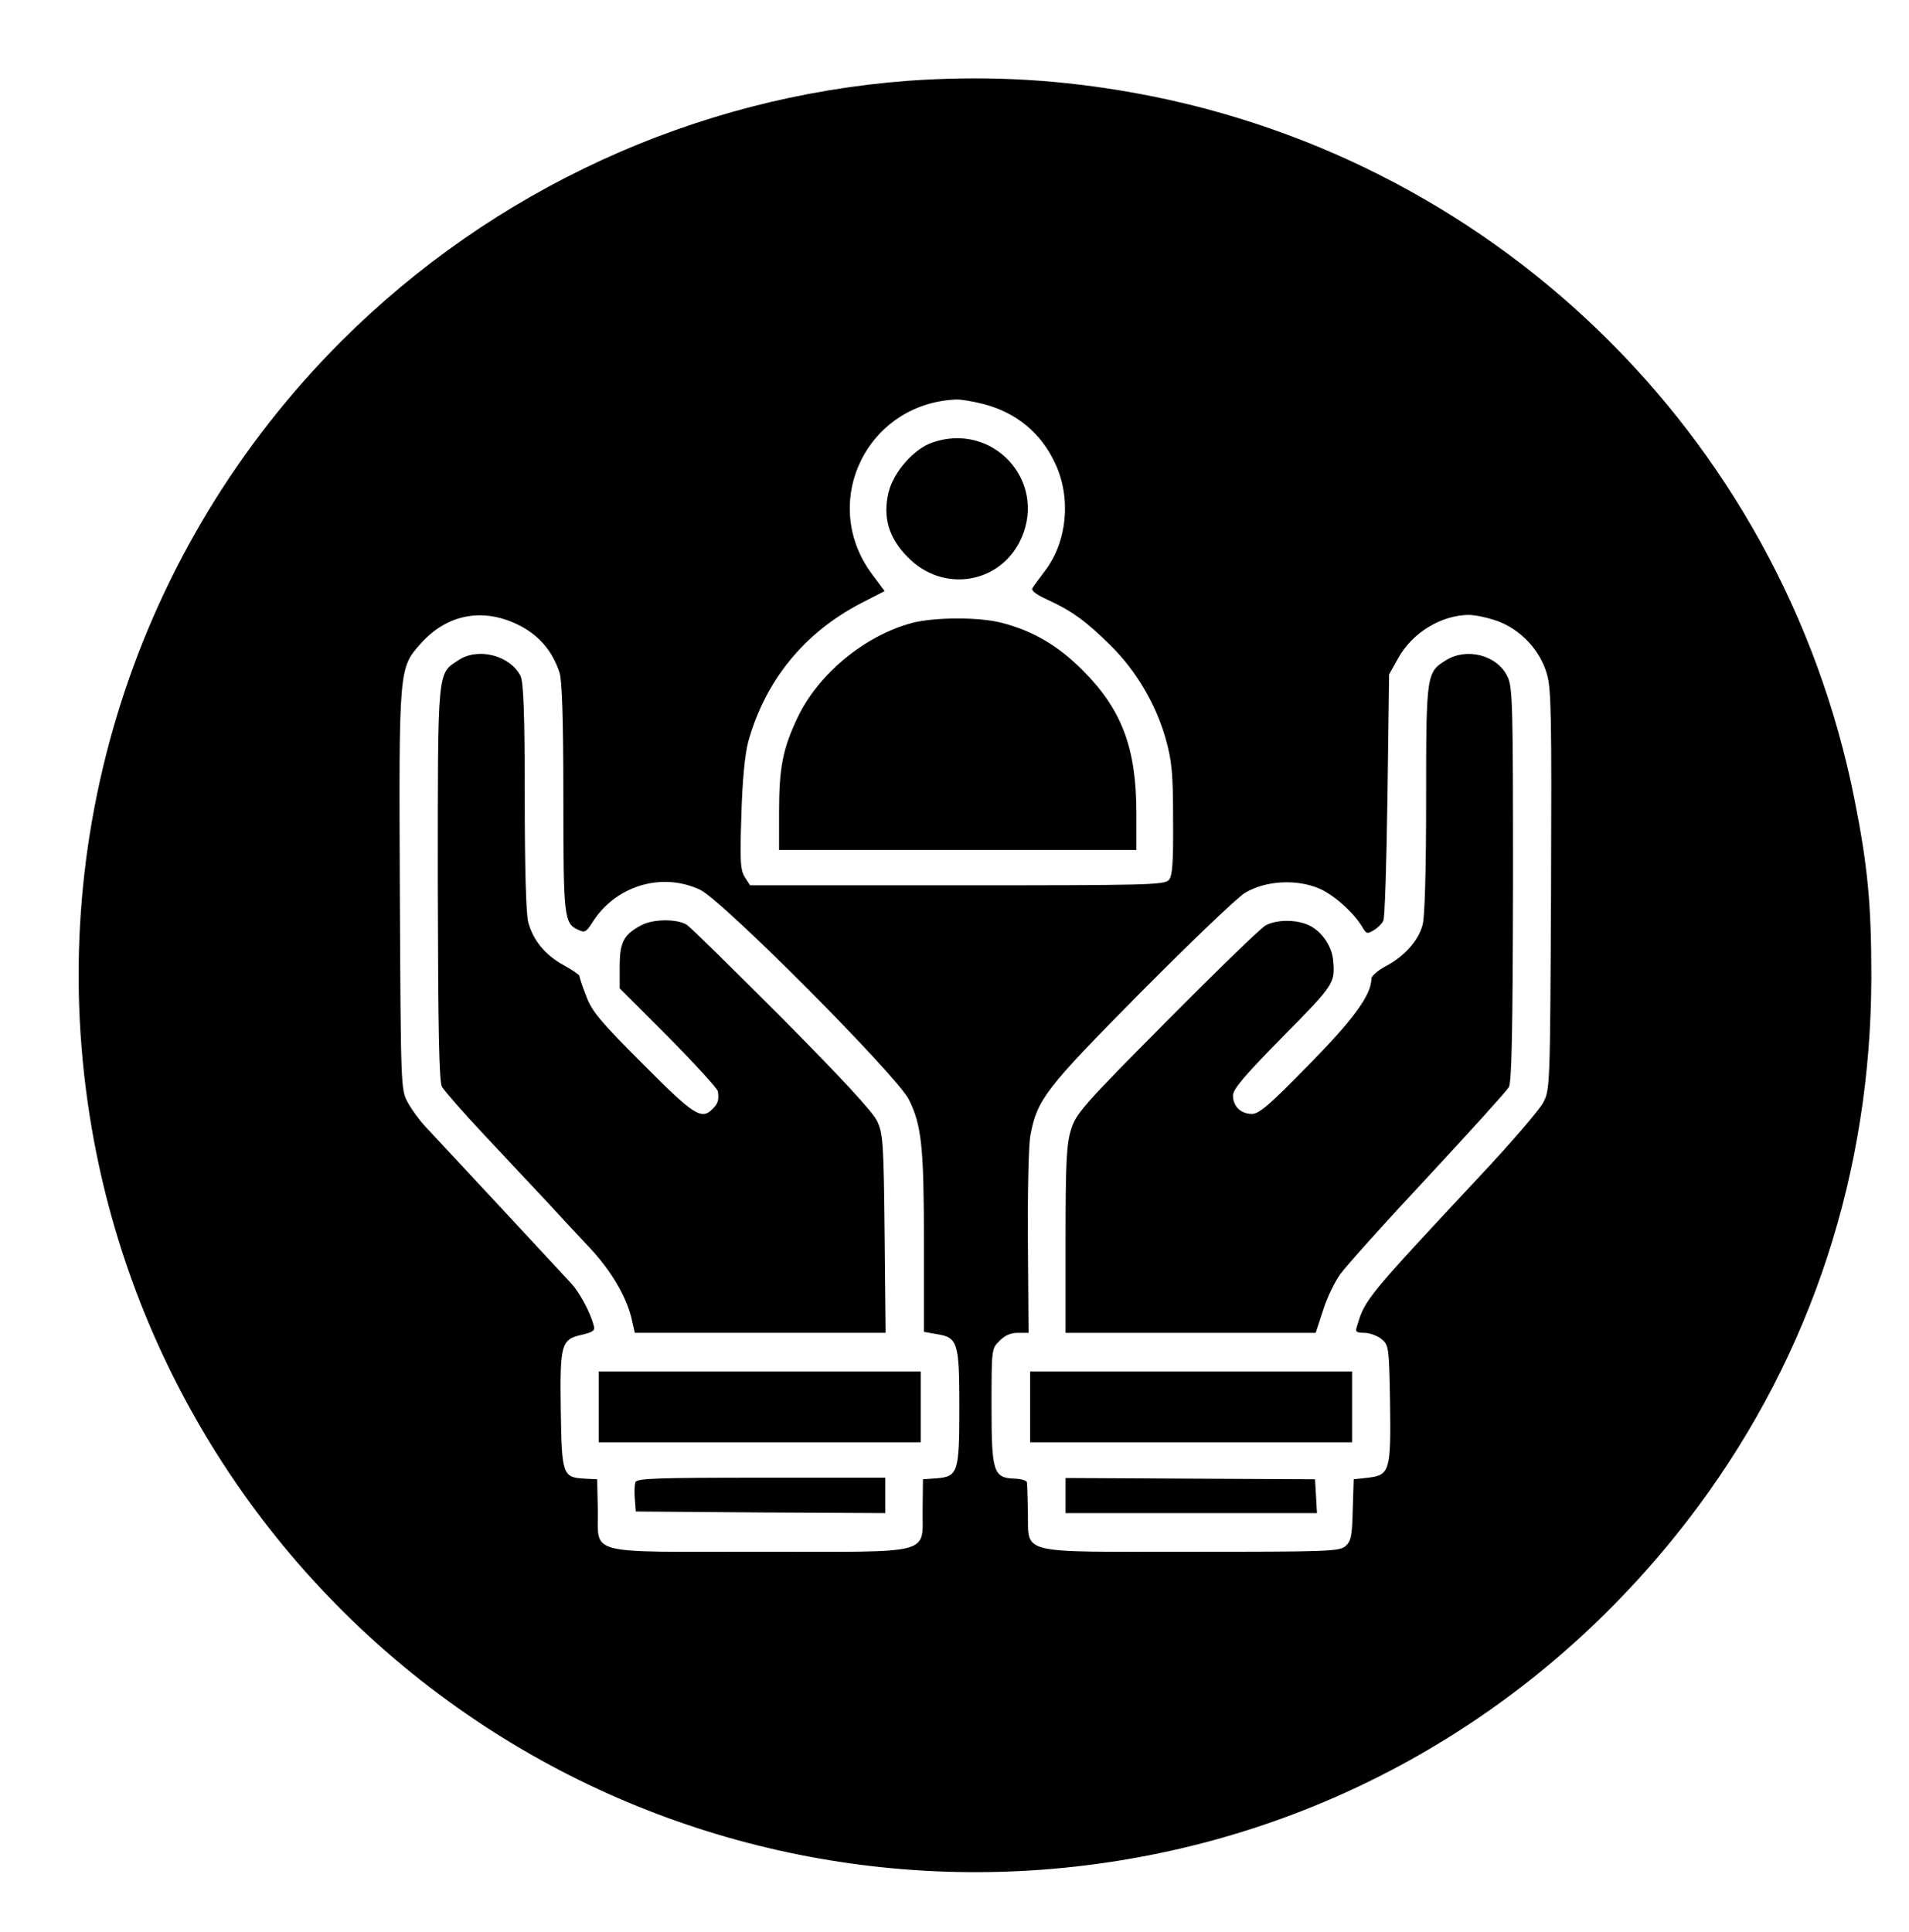
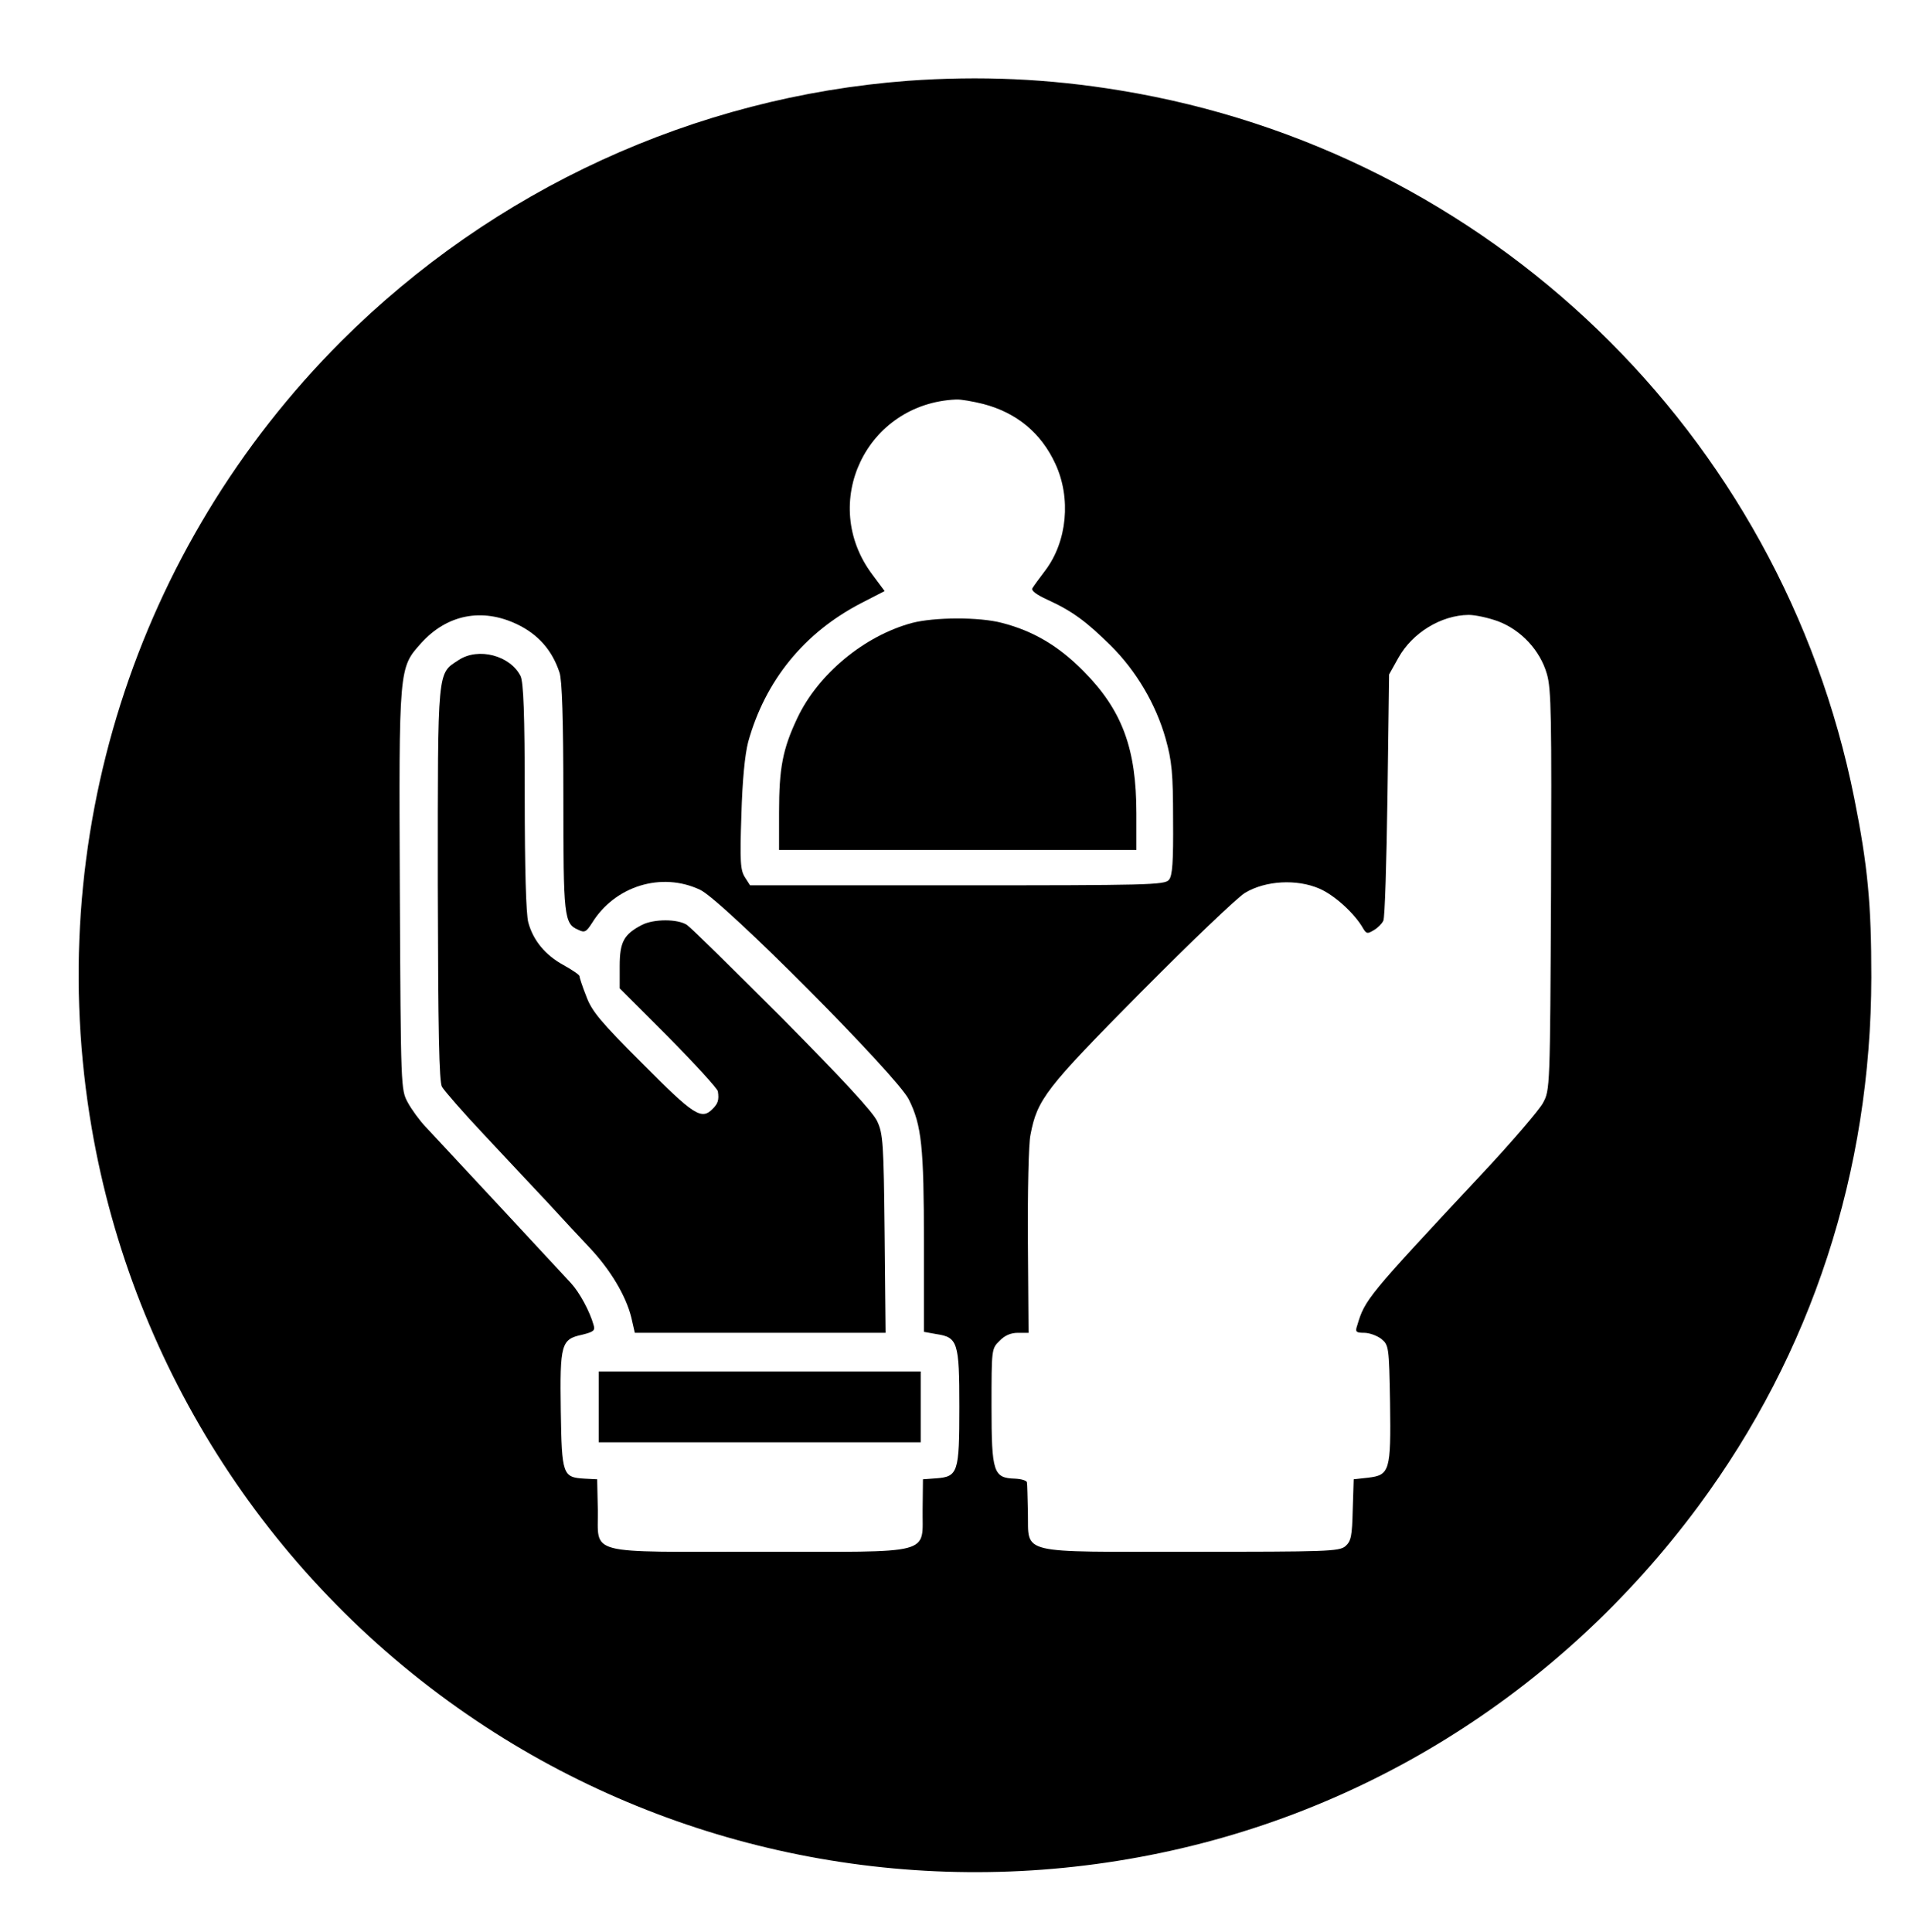
<svg xmlns="http://www.w3.org/2000/svg" version="1.0" width="593pt" height="600pt" viewBox="0 0 593 600" preserveAspectRatio="xMidYMid meet">
  <g transform="translate(0,600) scale(0.1,-0.1)" fill="#000000" stroke="none">
    <path d="M2820 5749 c-662 -50 -1287 -337 -1760 -809 -641 -642 -929 -1549 -775 -2445 129 -750 562 -1416 1195 -1840 592 -397 1318 -551 2023 -430 710 121 1339 511 1773 1097 352 476 536 1039 537 1643 0 226 -11 345 -53 555 -227 1135 -1135 2011 -2280 2199 -224 37 -436 46 -660 30z m235 -1004 c103 -27 179 -90 223 -185 50 -107 37 -242 -31 -332 -18 -24 -36 -48 -40 -55 -5 -7 12 -20 47 -36 77 -35 121 -68 196 -142 79 -78 141 -183 171 -290 19 -68 23 -106 23 -251 1 -131 -2 -175 -13 -187 -12 -16 -69 -17 -657 -17 l-644 0 -16 25 c-14 22 -16 48 -11 193 3 109 11 188 21 227 53 191 174 340 352 432 l72 37 -38 51 c-167 222 -19 532 260 544 14 1 53 -6 85 -14z m-1449 -684 c65 -31 109 -80 132 -150 8 -23 12 -146 12 -387 0 -372 2 -393 46 -412 20 -10 25 -7 43 21 71 115 216 160 336 103 70 -33 611 -577 648 -651 40 -80 47 -148 47 -446 l0 -276 39 -7 c66 -10 71 -25 71 -226 0 -204 -4 -217 -72 -222 l-41 -3 -1 -93 c-2 -144 43 -132 -506 -132 -547 0 -501 -12 -503 130 l-2 95 -39 2 c-68 4 -71 11 -74 211 -3 207 1 222 66 236 36 9 41 13 36 30 -12 43 -44 102 -71 131 -33 36 -404 435 -451 485 -18 19 -43 53 -55 75 -22 40 -22 43 -25 659 -3 695 -3 691 66 768 80 89 189 111 298 59z m3048 9 c71 -27 130 -90 151 -163 14 -47 15 -133 13 -673 -3 -615 -3 -619 -25 -660 -12 -22 -99 -124 -194 -225 -352 -377 -359 -385 -383 -466 -7 -20 -4 -23 22 -23 16 0 40 -9 53 -19 23 -19 24 -24 27 -198 3 -212 -1 -225 -68 -233 l-45 -5 -3 -95 c-2 -82 -5 -97 -23 -113 -20 -16 -58 -17 -479 -17 -545 0 -504 -10 -507 122 -1 45 -2 88 -3 93 0 6 -17 11 -37 12 -67 2 -73 19 -73 225 0 177 0 179 25 203 16 17 35 25 57 25 l33 0 -2 282 c-1 156 2 306 8 333 21 110 46 143 343 443 155 156 300 295 324 309 64 38 160 43 230 13 47 -20 111 -78 137 -125 10 -16 13 -16 33 -4 12 7 25 20 29 29 5 8 10 184 13 390 l5 375 29 52 c43 77 132 132 218 133 21 0 62 -9 92 -20z" />
-     <path d="M2895 4625 c-57 -20 -120 -92 -135 -155 -18 -76 0 -140 59 -200 110 -114 291 -84 354 59 79 180 -91 362 -278 296z" />
    <path d="M2833 4065 c-148 -40 -291 -158 -356 -295 -46 -97 -57 -156 -57 -295 l0 -115 555 0 555 0 0 113 c0 202 -44 321 -165 443 -76 77 -155 124 -252 149 -71 19 -211 18 -280 0z" />
    <path d="M1425 3950 c-67 -44 -65 -19 -65 -695 1 -459 4 -615 13 -631 7 -12 66 -80 132 -150 66 -71 154 -164 195 -208 41 -45 100 -108 131 -141 65 -69 113 -149 130 -217 l11 -48 390 0 389 0 -3 308 c-3 283 -5 310 -23 349 -13 29 -112 135 -294 319 -151 151 -284 282 -297 291 -29 19 -103 19 -140 0 -56 -29 -69 -53 -69 -128 l0 -69 152 -152 c83 -84 152 -160 153 -168 4 -27 0 -38 -16 -54 -35 -36 -58 -21 -218 140 -131 131 -158 163 -175 210 -12 30 -21 58 -21 62 0 4 -22 19 -49 34 -57 31 -95 77 -110 133 -7 25 -11 169 -11 390 0 260 -4 356 -13 375 -32 64 -131 90 -192 50z" />
    <path d="M1860 1630 l0 -110 500 0 500 0 0 110 0 110 -500 0 -500 0 0 -110z" />
-     <path d="M1974 1396 c-3 -8 -4 -31 -2 -52 l3 -39 388 -3 387 -2 0 55 0 55 -385 0 c-321 0 -387 -2 -391 -14z" />
-     <path d="M4493 3950 c-62 -38 -63 -42 -63 -432 0 -215 -4 -368 -11 -391 -13 -49 -57 -98 -114 -128 -25 -13 -45 -31 -45 -39 0 -50 -55 -126 -196 -269 -120 -123 -153 -151 -175 -151 -35 0 -59 24 -59 57 0 20 36 62 155 183 160 162 163 166 156 239 -4 39 -30 80 -64 101 -38 24 -106 26 -145 6 -15 -8 -153 -142 -308 -298 -259 -261 -282 -287 -297 -337 -14 -45 -17 -100 -17 -342 l0 -289 389 0 388 0 23 70 c12 39 37 90 54 113 17 24 139 160 271 301 132 142 245 267 252 279 9 17 12 173 13 632 0 561 -1 613 -18 645 -32 65 -125 89 -189 50z" />
-     <path d="M3200 1630 l0 -110 500 0 500 0 0 110 0 110 -500 0 -500 0 0 -110z" />
-     <path d="M3310 1355 l0 -55 391 0 390 0 -3 53 -3 52 -387 2 -388 2 0 -54z" />
  </g>
</svg>